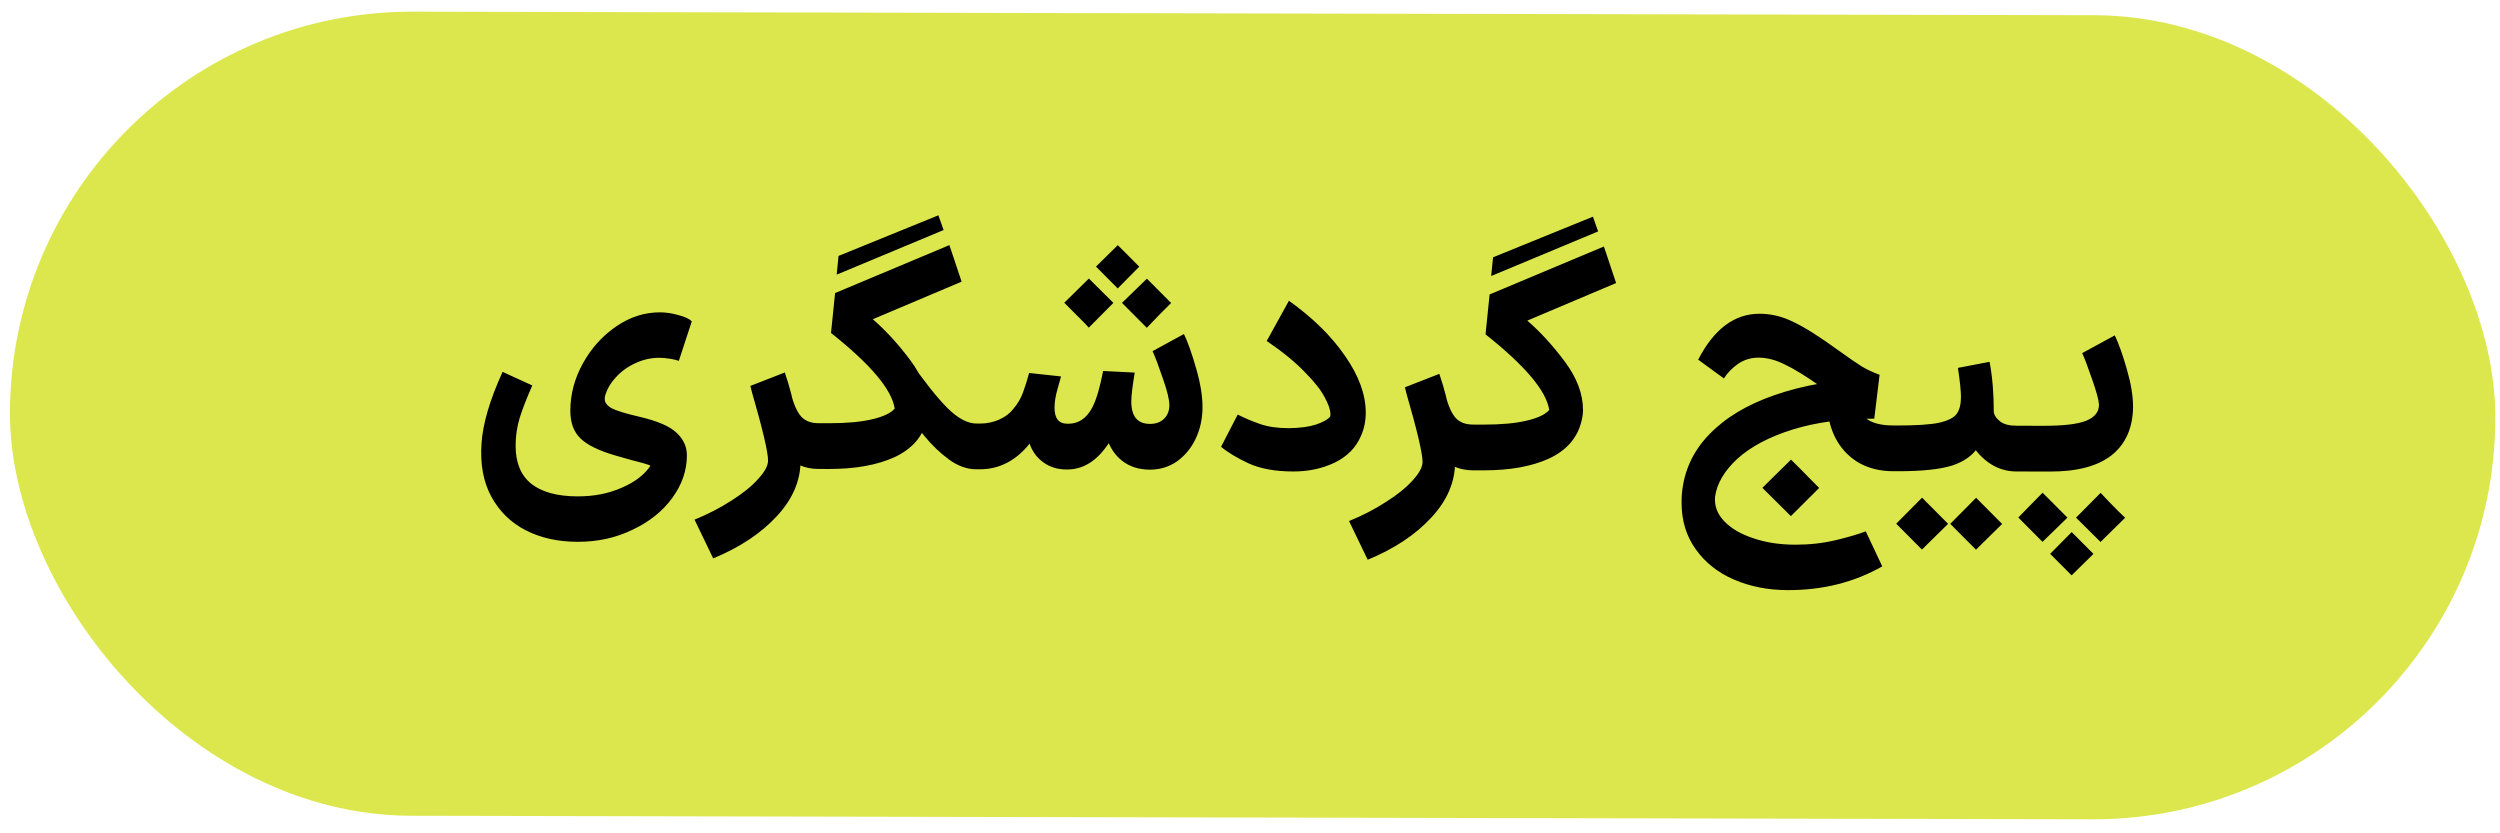
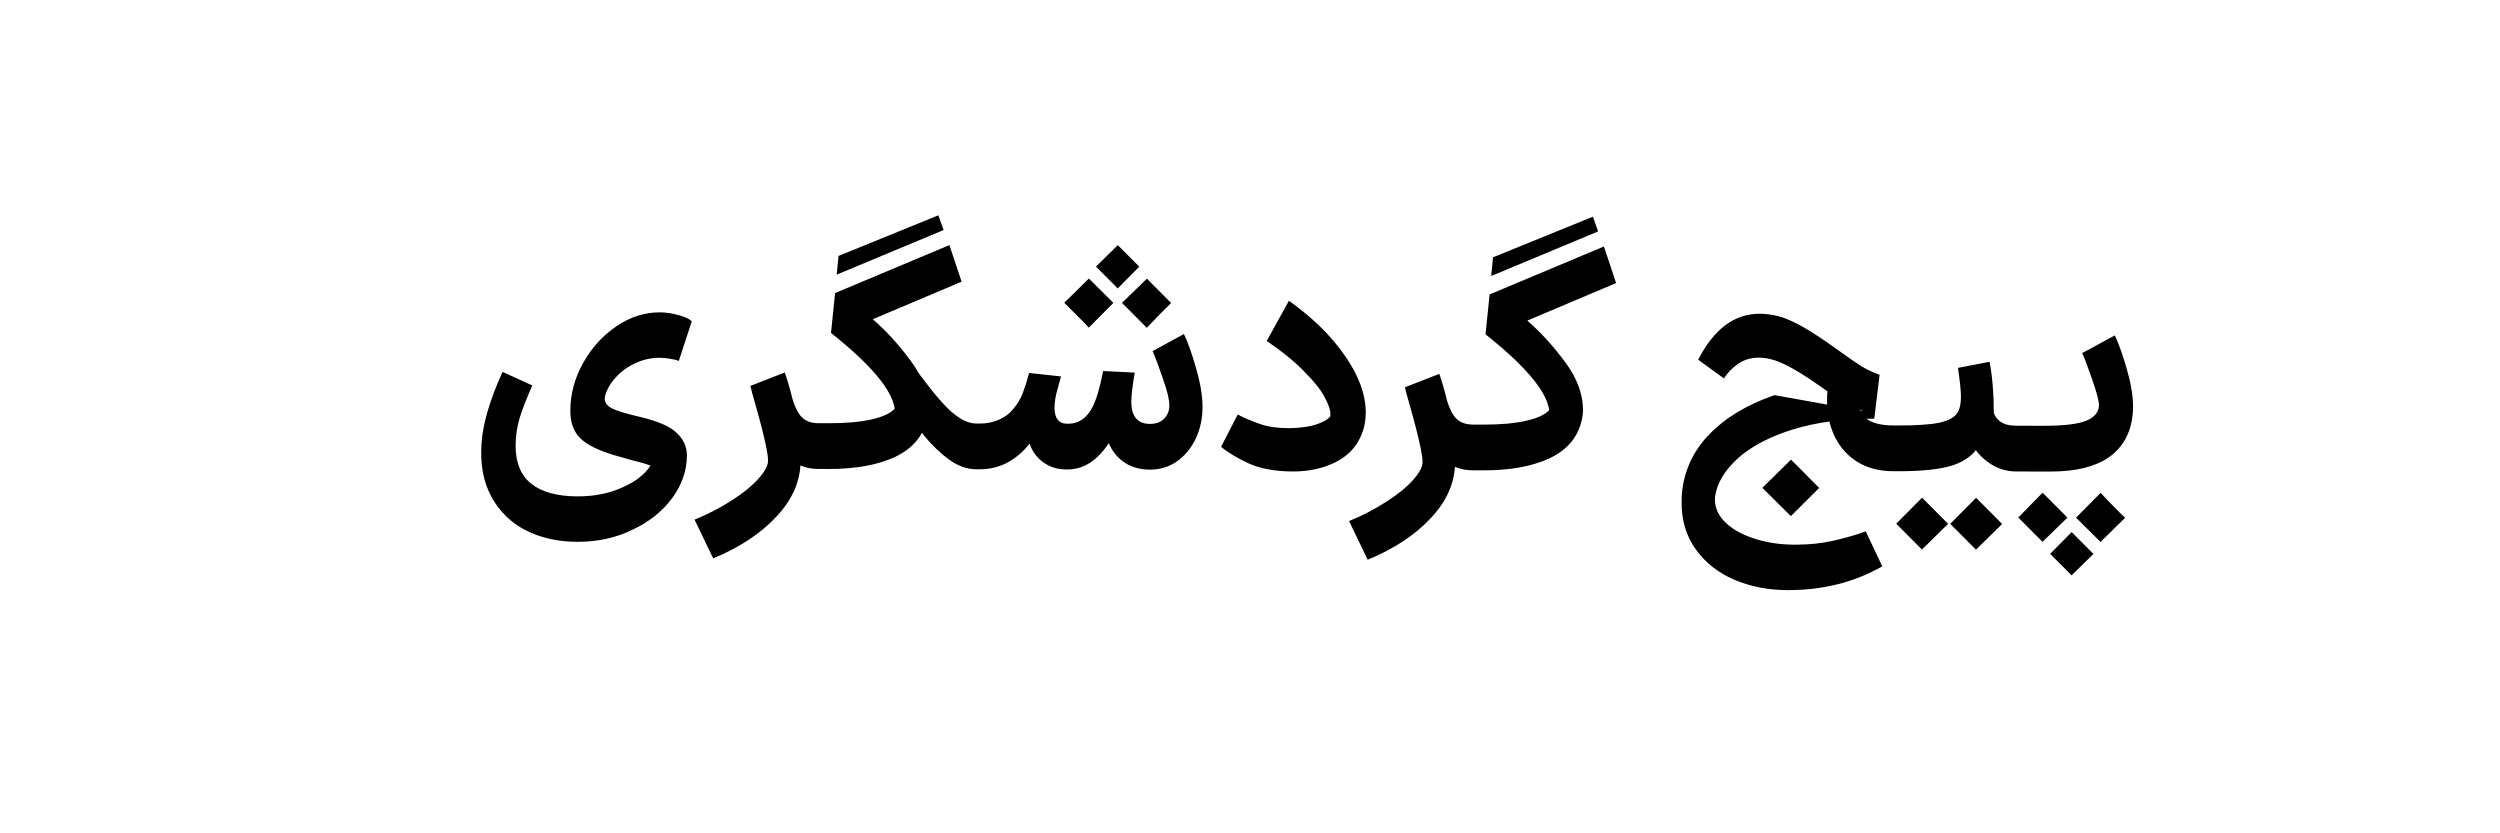
<svg xmlns="http://www.w3.org/2000/svg" width="171" height="57" viewBox="0 0 171 57" fill="none">
-   <rect x="0.739" y="0.74" width="170" height="55" rx="27.5" transform="rotate(0.121 0.739 0.74)" fill="#DBE74C" />
-   <path d="M39.496 37.06C38.166 37.057 36.99 36.796 35.97 36.276C34.949 35.756 34.159 34.984 33.602 33.961C33.058 32.952 32.836 31.74 32.937 30.326C33.024 28.983 33.503 27.353 34.376 25.436L36.41 26.365C36.031 27.218 35.742 27.959 35.545 28.589C35.361 29.205 35.269 29.834 35.268 30.478C35.265 31.64 35.621 32.509 36.333 33.085C37.06 33.66 38.117 33.949 39.502 33.952C40.636 33.955 41.652 33.754 42.549 33.35C43.446 32.96 44.091 32.464 44.484 31.863C44.498 31.821 44.057 31.687 43.162 31.461L42.05 31.144C40.944 30.819 40.161 30.433 39.7 29.984C39.239 29.535 39.009 28.904 39.011 28.092C39.013 26.958 39.303 25.874 39.879 24.839C40.455 23.804 41.213 22.966 42.152 22.324C43.091 21.682 44.086 21.362 45.136 21.364C45.556 21.365 45.983 21.429 46.417 21.556C46.85 21.669 47.151 21.809 47.319 21.978L46.431 24.685C46.291 24.629 46.088 24.579 45.822 24.537C45.556 24.494 45.319 24.473 45.108 24.472C44.535 24.471 43.981 24.596 43.449 24.847C42.93 25.084 42.489 25.405 42.124 25.81C41.759 26.201 41.513 26.628 41.386 27.089C41.372 27.145 41.365 27.215 41.365 27.299C41.364 27.537 41.525 27.748 41.846 27.93C42.182 28.099 42.804 28.289 43.714 28.501C44.987 28.798 45.848 29.171 46.295 29.62C46.756 30.055 46.986 30.566 46.984 31.154C46.982 32.176 46.651 33.141 45.991 34.05C45.331 34.959 44.427 35.685 43.278 36.228C42.143 36.786 40.882 37.063 39.496 37.06ZM55.977 32.076C55.025 32.074 54.256 31.722 53.67 31.021C53.083 30.32 52.595 29.339 52.206 28.078L54.098 26.927C54.293 27.669 54.53 28.195 54.809 28.504C55.088 28.798 55.48 28.946 55.984 28.947L56.173 28.948L56.338 30.523L56.166 32.077L55.977 32.076ZM47.507 35.544C48.432 35.168 49.28 34.729 50.051 34.227C50.822 33.738 51.425 33.249 51.86 32.76C52.309 32.271 52.534 31.852 52.535 31.502C52.536 30.928 52.168 29.366 51.431 26.817L51.327 26.396L53.681 25.477C54.015 26.444 54.279 27.48 54.473 28.587C54.666 29.679 54.762 30.652 54.761 31.506C54.758 32.879 54.216 34.144 53.136 35.304C52.055 36.478 50.604 37.441 48.782 38.193L47.507 35.544ZM66.776 32.099C66.146 32.097 65.53 31.879 64.929 31.444C64.328 31.009 63.755 30.462 63.211 29.802C62.68 29.129 61.975 28.183 61.096 26.963L60.614 26.311L62.234 24.676C63.239 26.12 64.098 27.2 64.811 27.916C65.523 28.617 66.18 28.969 66.782 28.97L67.139 28.971L67.304 30.546L67.133 32.1L66.776 32.099ZM55.988 28.947L56.702 28.949C57.892 28.951 58.873 28.862 59.643 28.682C60.413 28.501 60.932 28.258 61.198 27.95C61.005 26.648 59.553 24.923 56.841 22.775L57.12 20.045L64.939 16.765L65.774 19.266L59.699 21.836C60.594 22.608 61.453 23.548 62.276 24.655C63.1 25.763 63.511 26.863 63.508 27.955C63.508 28.193 63.472 28.452 63.402 28.732C63.119 29.865 62.383 30.711 61.191 31.268C60 31.811 58.502 32.081 56.696 32.078L55.982 32.076L55.988 28.947ZM57.356 17.505L64.187 14.726L64.542 15.735L57.228 18.786L57.356 17.505ZM78.595 28.995L78.658 28.995C79.064 28.996 79.387 28.877 79.625 28.64C79.864 28.402 79.983 28.095 79.984 27.717C79.985 27.339 79.839 26.736 79.547 25.91C79.269 25.083 79.032 24.453 78.837 24.018L80.981 22.847C81.246 23.393 81.525 24.178 81.816 25.201C82.108 26.209 82.253 27.091 82.252 27.847C82.25 28.631 82.095 29.352 81.785 30.009C81.476 30.653 81.048 31.17 80.501 31.561C79.954 31.938 79.338 32.125 78.652 32.124L78.589 32.124L78.595 28.995ZM72.967 28.983L73.072 28.983C73.786 28.985 74.34 28.601 74.734 27.832C75.001 27.3 75.241 26.482 75.453 25.376L77.616 25.486C77.46 26.409 77.381 27.067 77.381 27.459C77.379 28.481 77.804 28.993 78.658 28.995L78.7 28.995L78.865 30.57L78.694 32.124L78.652 32.124C77.896 32.122 77.259 31.918 76.742 31.511C76.225 31.104 75.862 30.529 75.654 29.787L76.179 29.746C75.322 31.326 74.263 32.115 73.003 32.112L72.961 32.112L72.967 28.983ZM66.955 32.099L66.79 30.545L66.961 28.97L67.066 28.97C67.5 28.971 67.928 28.881 68.348 28.7C68.768 28.505 69.084 28.268 69.294 27.988C69.589 27.653 69.814 27.275 69.969 26.855C70.124 26.436 70.265 25.988 70.392 25.512L72.575 25.748C72.561 25.818 72.484 26.098 72.342 26.588C72.201 27.063 72.13 27.497 72.13 27.889C72.128 28.617 72.421 28.982 73.009 28.983L73.051 28.983L73.216 30.558L73.045 32.112L72.94 32.112C72.338 32.111 71.813 31.948 71.366 31.625C70.918 31.303 70.604 30.875 70.424 30.343C69.974 30.916 69.455 31.355 68.867 31.662C68.292 31.955 67.676 32.101 67.018 32.099L66.955 32.099ZM74.479 19.053L76.156 20.716L74.472 22.413C74.347 22.259 73.927 21.831 73.215 21.129C73.215 21.129 73.075 20.989 72.796 20.709L74.479 19.053ZM78.448 19.061L80.104 20.724C80.104 20.724 79.879 20.947 79.43 21.395L78.441 22.421C78.441 22.421 78.064 22.043 77.31 21.285L76.744 20.717L78.448 19.061ZM76.458 16.768L77.925 18.241L76.452 19.729C76.452 19.729 76.124 19.399 75.467 18.74L74.964 18.235L76.458 16.768ZM88.452 32.249C87.234 32.247 86.219 32.063 85.408 31.697C84.597 31.317 83.968 30.938 83.521 30.559L84.659 28.357C85.163 28.61 85.68 28.828 86.212 29.011C86.744 29.194 87.394 29.286 88.164 29.288C88.92 29.276 89.537 29.193 90.013 29.04C90.503 28.873 90.826 28.692 90.98 28.496C90.994 28.468 91.001 28.412 91.001 28.328C91.002 28.034 90.87 27.649 90.605 27.172C90.354 26.681 89.9 26.107 89.243 25.447C88.601 24.774 87.734 24.065 86.644 23.321L88.162 20.573C89.783 21.724 91.062 22.98 91.997 24.34C92.946 25.7 93.419 26.996 93.417 28.228C93.415 28.816 93.302 29.355 93.077 29.844C92.74 30.628 92.143 31.228 91.288 31.646C90.434 32.051 89.488 32.252 88.452 32.249ZM100.746 32.17C99.794 32.168 99.025 31.817 98.438 31.116C97.852 30.414 97.364 29.433 96.974 28.172L98.867 27.021C99.061 27.764 99.298 28.289 99.577 28.598C99.857 28.893 100.248 29.04 100.752 29.041L100.941 29.042L101.106 30.617L100.935 32.171L100.746 32.17ZM92.275 35.639C93.2 35.263 94.048 34.823 94.819 34.321C95.59 33.833 96.193 33.344 96.628 32.855C97.077 32.366 97.302 31.946 97.303 31.596C97.304 31.022 96.937 29.46 96.2 26.911L96.096 26.491L98.45 25.572C98.784 26.538 99.048 27.575 99.241 28.681C99.435 29.774 99.531 30.747 99.529 31.601C99.526 32.973 98.984 34.239 97.904 35.398C96.824 36.572 95.373 37.535 93.551 38.287L92.275 35.639ZM100.757 29.041L101.471 29.043C102.661 29.046 103.641 28.956 104.411 28.776C105.182 28.596 105.7 28.352 105.967 28.044C105.774 26.742 104.321 25.017 101.61 22.869L101.889 20.14L109.707 16.859L110.542 19.36L104.468 21.93C105.362 22.702 106.221 23.642 107.045 24.75C107.868 25.857 108.279 26.957 108.277 28.049C108.276 28.287 108.241 28.546 108.17 28.826C107.888 29.959 107.151 30.805 105.96 31.362C104.769 31.906 103.27 32.176 101.464 32.172L100.75 32.17L100.757 29.041ZM102.125 17.599L108.956 14.821L109.311 15.829L101.996 18.88L102.125 17.599ZM127.134 26.367C127.077 26.731 127.049 26.99 127.048 27.144C127.047 27.802 127.242 28.292 127.633 28.615C128.039 28.938 128.661 29.1 129.501 29.102L129.858 29.103L130.023 30.678L129.852 32.232L129.495 32.231C128.571 32.229 127.766 32.024 127.081 31.617C126.396 31.195 125.872 30.62 125.51 29.892C125.147 29.149 124.967 28.308 124.969 27.37C124.97 26.922 125.013 26.461 125.098 25.985L127.134 26.367ZM122.274 40.364C120.93 40.361 119.706 40.12 118.601 39.642C117.496 39.164 116.622 38.469 115.98 37.558C115.338 36.66 115.019 35.602 115.021 34.385C115.022 34.105 115.029 33.895 115.043 33.755C115.187 32.201 115.806 30.858 116.9 29.727C117.994 28.581 119.487 27.681 121.379 27.027C123.284 26.359 125.504 25.972 128.038 25.865L127.424 28.111C126.571 27.773 125.599 27.211 124.509 26.424C123.516 25.722 122.705 25.224 122.076 24.928C121.461 24.619 120.866 24.464 120.292 24.463C119.76 24.462 119.284 24.608 118.863 24.901C118.456 25.194 118.141 25.522 117.916 25.886L116.155 24.601C117.237 22.503 118.639 21.456 120.361 21.46C121.159 21.462 121.936 21.652 122.691 22.032C123.46 22.397 124.481 23.044 125.753 23.97C126.438 24.462 126.969 24.827 127.347 25.066C127.724 25.29 128.13 25.48 128.564 25.635L128.2 28.637C126.086 28.633 124.224 28.881 122.613 29.381C121.016 29.882 119.761 30.544 118.849 31.369C117.952 32.193 117.439 33.06 117.311 33.969C117.254 34.585 117.455 35.139 117.916 35.63C118.391 36.135 119.056 36.528 119.909 36.81C120.762 37.106 121.721 37.255 122.785 37.257C123.765 37.259 124.689 37.156 125.558 36.948C126.426 36.74 127.113 36.538 127.617 36.343L128.746 38.739C126.84 39.828 124.682 40.369 122.274 40.364ZM122.503 31.439C122.936 31.86 123.363 32.288 123.782 32.723L124.431 33.375L122.495 35.303L120.546 33.367L122.503 31.439ZM129.652 29.102L129.799 29.103C131.059 29.105 131.997 29.044 132.614 28.92C133.23 28.781 133.636 28.579 133.833 28.313C134.029 28.048 134.128 27.663 134.129 27.159C134.13 26.753 134.062 26.088 133.923 25.163L136.087 24.748C136.281 25.77 136.377 26.926 136.374 28.213C136.43 28.452 136.583 28.662 136.835 28.845C137.086 29.027 137.45 29.119 137.926 29.12L138.052 29.12L138.217 30.695L138.046 32.249L137.92 32.249C137.276 32.248 136.681 32.071 136.136 31.72C135.59 31.355 135.164 30.899 134.858 30.352L135.382 30.459C135.003 31.102 134.386 31.562 133.531 31.841C132.691 32.105 131.445 32.235 129.793 32.232L129.646 32.231L129.652 29.102ZM135.157 37.598L133.397 35.83L135.165 34.049C135.556 34.442 135.752 34.638 135.752 34.638C136.548 35.438 136.946 35.838 136.946 35.838L135.157 37.598ZM131.461 37.59L129.701 35.822L131.469 34.041C131.86 34.434 132.056 34.63 132.056 34.63C132.852 35.43 133.25 35.83 133.25 35.83L131.461 37.59ZM138.759 29.122L139.767 29.124C141.153 29.127 142.133 29.01 142.708 28.773C143.282 28.536 143.57 28.173 143.571 27.683C143.557 27.375 143.398 26.786 143.092 25.918C142.785 25.035 142.563 24.447 142.423 24.152L144.652 22.939C144.931 23.528 145.209 24.312 145.487 25.293C145.765 26.259 145.903 27.107 145.901 27.835C145.884 29.263 145.399 30.361 144.446 31.129C143.492 31.883 142.084 32.258 140.222 32.254L138.752 32.251L138.759 29.122ZM143.677 37.07L142.001 35.407L143.684 33.71C143.949 34.005 144.362 34.432 144.92 34.994L145.361 35.414L143.677 37.07ZM139.708 37.062L138.053 35.399L138.705 34.728L139.715 33.702L140.847 34.838L141.413 35.406L139.708 37.062ZM141.698 39.355L140.231 37.882L141.704 36.394C141.704 36.394 142.033 36.724 142.689 37.383L143.192 37.888L141.698 39.355ZM137.87 32.249L137.705 30.694L137.877 29.12L138.906 29.122L138.899 32.251L137.87 32.249Z" fill="black" />
+   <path d="M39.496 37.06C38.166 37.057 36.99 36.796 35.97 36.276C34.949 35.756 34.159 34.984 33.602 33.961C33.058 32.952 32.836 31.74 32.937 30.326C33.024 28.983 33.503 27.353 34.376 25.436L36.41 26.365C36.031 27.218 35.742 27.959 35.545 28.589C35.361 29.205 35.269 29.834 35.268 30.478C35.265 31.64 35.621 32.509 36.333 33.085C37.06 33.66 38.117 33.949 39.502 33.952C40.636 33.955 41.652 33.754 42.549 33.35C43.446 32.96 44.091 32.464 44.484 31.863C44.498 31.821 44.057 31.687 43.162 31.461L42.05 31.144C40.944 30.819 40.161 30.433 39.7 29.984C39.239 29.535 39.009 28.904 39.011 28.092C39.013 26.958 39.303 25.874 39.879 24.839C40.455 23.804 41.213 22.966 42.152 22.324C43.091 21.682 44.086 21.362 45.136 21.364C45.556 21.365 45.983 21.429 46.417 21.556C46.85 21.669 47.151 21.809 47.319 21.978L46.431 24.685C46.291 24.629 46.088 24.579 45.822 24.537C45.556 24.494 45.319 24.473 45.108 24.472C44.535 24.471 43.981 24.596 43.449 24.847C42.93 25.084 42.489 25.405 42.124 25.81C41.759 26.201 41.513 26.628 41.386 27.089C41.372 27.145 41.365 27.215 41.365 27.299C41.364 27.537 41.525 27.748 41.846 27.93C42.182 28.099 42.804 28.289 43.714 28.501C44.987 28.798 45.848 29.171 46.295 29.62C46.756 30.055 46.986 30.566 46.984 31.154C46.982 32.176 46.651 33.141 45.991 34.05C45.331 34.959 44.427 35.685 43.278 36.228C42.143 36.786 40.882 37.063 39.496 37.06ZM55.977 32.076C55.025 32.074 54.256 31.722 53.67 31.021C53.083 30.32 52.595 29.339 52.206 28.078L54.098 26.927C54.293 27.669 54.53 28.195 54.809 28.504C55.088 28.798 55.48 28.946 55.984 28.947L56.173 28.948L56.338 30.523L56.166 32.077L55.977 32.076ZM47.507 35.544C48.432 35.168 49.28 34.729 50.051 34.227C50.822 33.738 51.425 33.249 51.86 32.76C52.309 32.271 52.534 31.852 52.535 31.502C52.536 30.928 52.168 29.366 51.431 26.817L51.327 26.396L53.681 25.477C54.015 26.444 54.279 27.48 54.473 28.587C54.666 29.679 54.762 30.652 54.761 31.506C54.758 32.879 54.216 34.144 53.136 35.304C52.055 36.478 50.604 37.441 48.782 38.193L47.507 35.544ZM66.776 32.099C66.146 32.097 65.53 31.879 64.929 31.444C64.328 31.009 63.755 30.462 63.211 29.802C62.68 29.129 61.975 28.183 61.096 26.963L60.614 26.311L62.234 24.676C63.239 26.12 64.098 27.2 64.811 27.916C65.523 28.617 66.18 28.969 66.782 28.97L67.139 28.971L67.304 30.546L67.133 32.1L66.776 32.099ZM55.988 28.947L56.702 28.949C57.892 28.951 58.873 28.862 59.643 28.682C60.413 28.501 60.932 28.258 61.198 27.95C61.005 26.648 59.553 24.923 56.841 22.775L57.12 20.045L64.939 16.765L65.774 19.266L59.699 21.836C60.594 22.608 61.453 23.548 62.276 24.655C63.1 25.763 63.511 26.863 63.508 27.955C63.508 28.193 63.472 28.452 63.402 28.732C63.119 29.865 62.383 30.711 61.191 31.268C60 31.811 58.502 32.081 56.696 32.078L55.982 32.076L55.988 28.947ZM57.356 17.505L64.187 14.726L64.542 15.735L57.228 18.786L57.356 17.505ZM78.595 28.995L78.658 28.995C79.064 28.996 79.387 28.877 79.625 28.64C79.864 28.402 79.983 28.095 79.984 27.717C79.985 27.339 79.839 26.736 79.547 25.91C79.269 25.083 79.032 24.453 78.837 24.018L80.981 22.847C81.246 23.393 81.525 24.178 81.816 25.201C82.108 26.209 82.253 27.091 82.252 27.847C82.25 28.631 82.095 29.352 81.785 30.009C81.476 30.653 81.048 31.17 80.501 31.561C79.954 31.938 79.338 32.125 78.652 32.124L78.589 32.124L78.595 28.995ZM72.967 28.983L73.072 28.983C73.786 28.985 74.34 28.601 74.734 27.832C75.001 27.3 75.241 26.482 75.453 25.376L77.616 25.486C77.46 26.409 77.381 27.067 77.381 27.459C77.379 28.481 77.804 28.993 78.658 28.995L78.7 28.995L78.865 30.57L78.694 32.124L78.652 32.124C77.896 32.122 77.259 31.918 76.742 31.511C76.225 31.104 75.862 30.529 75.654 29.787L76.179 29.746C75.322 31.326 74.263 32.115 73.003 32.112L72.961 32.112L72.967 28.983ZM66.955 32.099L66.79 30.545L66.961 28.97L67.066 28.97C67.5 28.971 67.928 28.881 68.348 28.7C68.768 28.505 69.084 28.268 69.294 27.988C69.589 27.653 69.814 27.275 69.969 26.855C70.124 26.436 70.265 25.988 70.392 25.512L72.575 25.748C72.561 25.818 72.484 26.098 72.342 26.588C72.201 27.063 72.13 27.497 72.13 27.889C72.128 28.617 72.421 28.982 73.009 28.983L73.051 28.983L73.216 30.558L73.045 32.112L72.94 32.112C72.338 32.111 71.813 31.948 71.366 31.625C70.918 31.303 70.604 30.875 70.424 30.343C69.974 30.916 69.455 31.355 68.867 31.662C68.292 31.955 67.676 32.101 67.018 32.099L66.955 32.099ZM74.479 19.053L76.156 20.716L74.472 22.413C74.347 22.259 73.927 21.831 73.215 21.129C73.215 21.129 73.075 20.989 72.796 20.709L74.479 19.053ZM78.448 19.061L80.104 20.724C80.104 20.724 79.879 20.947 79.43 21.395L78.441 22.421C78.441 22.421 78.064 22.043 77.31 21.285L76.744 20.717L78.448 19.061ZM76.458 16.768L77.925 18.241L76.452 19.729C76.452 19.729 76.124 19.399 75.467 18.74L74.964 18.235L76.458 16.768ZM88.452 32.249C87.234 32.247 86.219 32.063 85.408 31.697C84.597 31.317 83.968 30.938 83.521 30.559L84.659 28.357C85.163 28.61 85.68 28.828 86.212 29.011C86.744 29.194 87.394 29.286 88.164 29.288C88.92 29.276 89.537 29.193 90.013 29.04C90.503 28.873 90.826 28.692 90.98 28.496C90.994 28.468 91.001 28.412 91.001 28.328C91.002 28.034 90.87 27.649 90.605 27.172C90.354 26.681 89.9 26.107 89.243 25.447C88.601 24.774 87.734 24.065 86.644 23.321L88.162 20.573C89.783 21.724 91.062 22.98 91.997 24.34C92.946 25.7 93.419 26.996 93.417 28.228C93.415 28.816 93.302 29.355 93.077 29.844C92.74 30.628 92.143 31.228 91.288 31.646C90.434 32.051 89.488 32.252 88.452 32.249ZM100.746 32.17C99.794 32.168 99.025 31.817 98.438 31.116C97.852 30.414 97.364 29.433 96.974 28.172L98.867 27.021C99.061 27.764 99.298 28.289 99.577 28.598C99.857 28.893 100.248 29.04 100.752 29.041L100.941 29.042L101.106 30.617L100.935 32.171L100.746 32.17ZM92.275 35.639C93.2 35.263 94.048 34.823 94.819 34.321C95.59 33.833 96.193 33.344 96.628 32.855C97.077 32.366 97.302 31.946 97.303 31.596C97.304 31.022 96.937 29.46 96.2 26.911L96.096 26.491L98.45 25.572C98.784 26.538 99.048 27.575 99.241 28.681C99.435 29.774 99.531 30.747 99.529 31.601C99.526 32.973 98.984 34.239 97.904 35.398C96.824 36.572 95.373 37.535 93.551 38.287L92.275 35.639ZM100.757 29.041L101.471 29.043C102.661 29.046 103.641 28.956 104.411 28.776C105.182 28.596 105.7 28.352 105.967 28.044C105.774 26.742 104.321 25.017 101.61 22.869L101.889 20.14L109.707 16.859L110.542 19.36L104.468 21.93C105.362 22.702 106.221 23.642 107.045 24.75C107.868 25.857 108.279 26.957 108.277 28.049C108.276 28.287 108.241 28.546 108.17 28.826C107.888 29.959 107.151 30.805 105.96 31.362C104.769 31.906 103.27 32.176 101.464 32.172L100.75 32.17L100.757 29.041ZM102.125 17.599L108.956 14.821L109.311 15.829L101.996 18.88L102.125 17.599ZM127.134 26.367C127.077 26.731 127.049 26.99 127.048 27.144C127.047 27.802 127.242 28.292 127.633 28.615C128.039 28.938 128.661 29.1 129.501 29.102L129.858 29.103L130.023 30.678L129.852 32.232L129.495 32.231C128.571 32.229 127.766 32.024 127.081 31.617C126.396 31.195 125.872 30.62 125.51 29.892C125.147 29.149 124.967 28.308 124.969 27.37C124.97 26.922 125.013 26.461 125.098 25.985L127.134 26.367ZM122.274 40.364C120.93 40.361 119.706 40.12 118.601 39.642C117.496 39.164 116.622 38.469 115.98 37.558C115.338 36.66 115.019 35.602 115.021 34.385C115.022 34.105 115.029 33.895 115.043 33.755C115.187 32.201 115.806 30.858 116.9 29.727C117.994 28.581 119.487 27.681 121.379 27.027L127.424 28.111C126.571 27.773 125.599 27.211 124.509 26.424C123.516 25.722 122.705 25.224 122.076 24.928C121.461 24.619 120.866 24.464 120.292 24.463C119.76 24.462 119.284 24.608 118.863 24.901C118.456 25.194 118.141 25.522 117.916 25.886L116.155 24.601C117.237 22.503 118.639 21.456 120.361 21.46C121.159 21.462 121.936 21.652 122.691 22.032C123.46 22.397 124.481 23.044 125.753 23.97C126.438 24.462 126.969 24.827 127.347 25.066C127.724 25.29 128.13 25.48 128.564 25.635L128.2 28.637C126.086 28.633 124.224 28.881 122.613 29.381C121.016 29.882 119.761 30.544 118.849 31.369C117.952 32.193 117.439 33.06 117.311 33.969C117.254 34.585 117.455 35.139 117.916 35.63C118.391 36.135 119.056 36.528 119.909 36.81C120.762 37.106 121.721 37.255 122.785 37.257C123.765 37.259 124.689 37.156 125.558 36.948C126.426 36.74 127.113 36.538 127.617 36.343L128.746 38.739C126.84 39.828 124.682 40.369 122.274 40.364ZM122.503 31.439C122.936 31.86 123.363 32.288 123.782 32.723L124.431 33.375L122.495 35.303L120.546 33.367L122.503 31.439ZM129.652 29.102L129.799 29.103C131.059 29.105 131.997 29.044 132.614 28.92C133.23 28.781 133.636 28.579 133.833 28.313C134.029 28.048 134.128 27.663 134.129 27.159C134.13 26.753 134.062 26.088 133.923 25.163L136.087 24.748C136.281 25.77 136.377 26.926 136.374 28.213C136.43 28.452 136.583 28.662 136.835 28.845C137.086 29.027 137.45 29.119 137.926 29.12L138.052 29.12L138.217 30.695L138.046 32.249L137.92 32.249C137.276 32.248 136.681 32.071 136.136 31.72C135.59 31.355 135.164 30.899 134.858 30.352L135.382 30.459C135.003 31.102 134.386 31.562 133.531 31.841C132.691 32.105 131.445 32.235 129.793 32.232L129.646 32.231L129.652 29.102ZM135.157 37.598L133.397 35.83L135.165 34.049C135.556 34.442 135.752 34.638 135.752 34.638C136.548 35.438 136.946 35.838 136.946 35.838L135.157 37.598ZM131.461 37.59L129.701 35.822L131.469 34.041C131.86 34.434 132.056 34.63 132.056 34.63C132.852 35.43 133.25 35.83 133.25 35.83L131.461 37.59ZM138.759 29.122L139.767 29.124C141.153 29.127 142.133 29.01 142.708 28.773C143.282 28.536 143.57 28.173 143.571 27.683C143.557 27.375 143.398 26.786 143.092 25.918C142.785 25.035 142.563 24.447 142.423 24.152L144.652 22.939C144.931 23.528 145.209 24.312 145.487 25.293C145.765 26.259 145.903 27.107 145.901 27.835C145.884 29.263 145.399 30.361 144.446 31.129C143.492 31.883 142.084 32.258 140.222 32.254L138.752 32.251L138.759 29.122ZM143.677 37.07L142.001 35.407L143.684 33.71C143.949 34.005 144.362 34.432 144.92 34.994L145.361 35.414L143.677 37.07ZM139.708 37.062L138.053 35.399L138.705 34.728L139.715 33.702L140.847 34.838L141.413 35.406L139.708 37.062ZM141.698 39.355L140.231 37.882L141.704 36.394C141.704 36.394 142.033 36.724 142.689 37.383L143.192 37.888L141.698 39.355ZM137.87 32.249L137.705 30.694L137.877 29.12L138.906 29.122L138.899 32.251L137.87 32.249Z" fill="black" />
</svg>